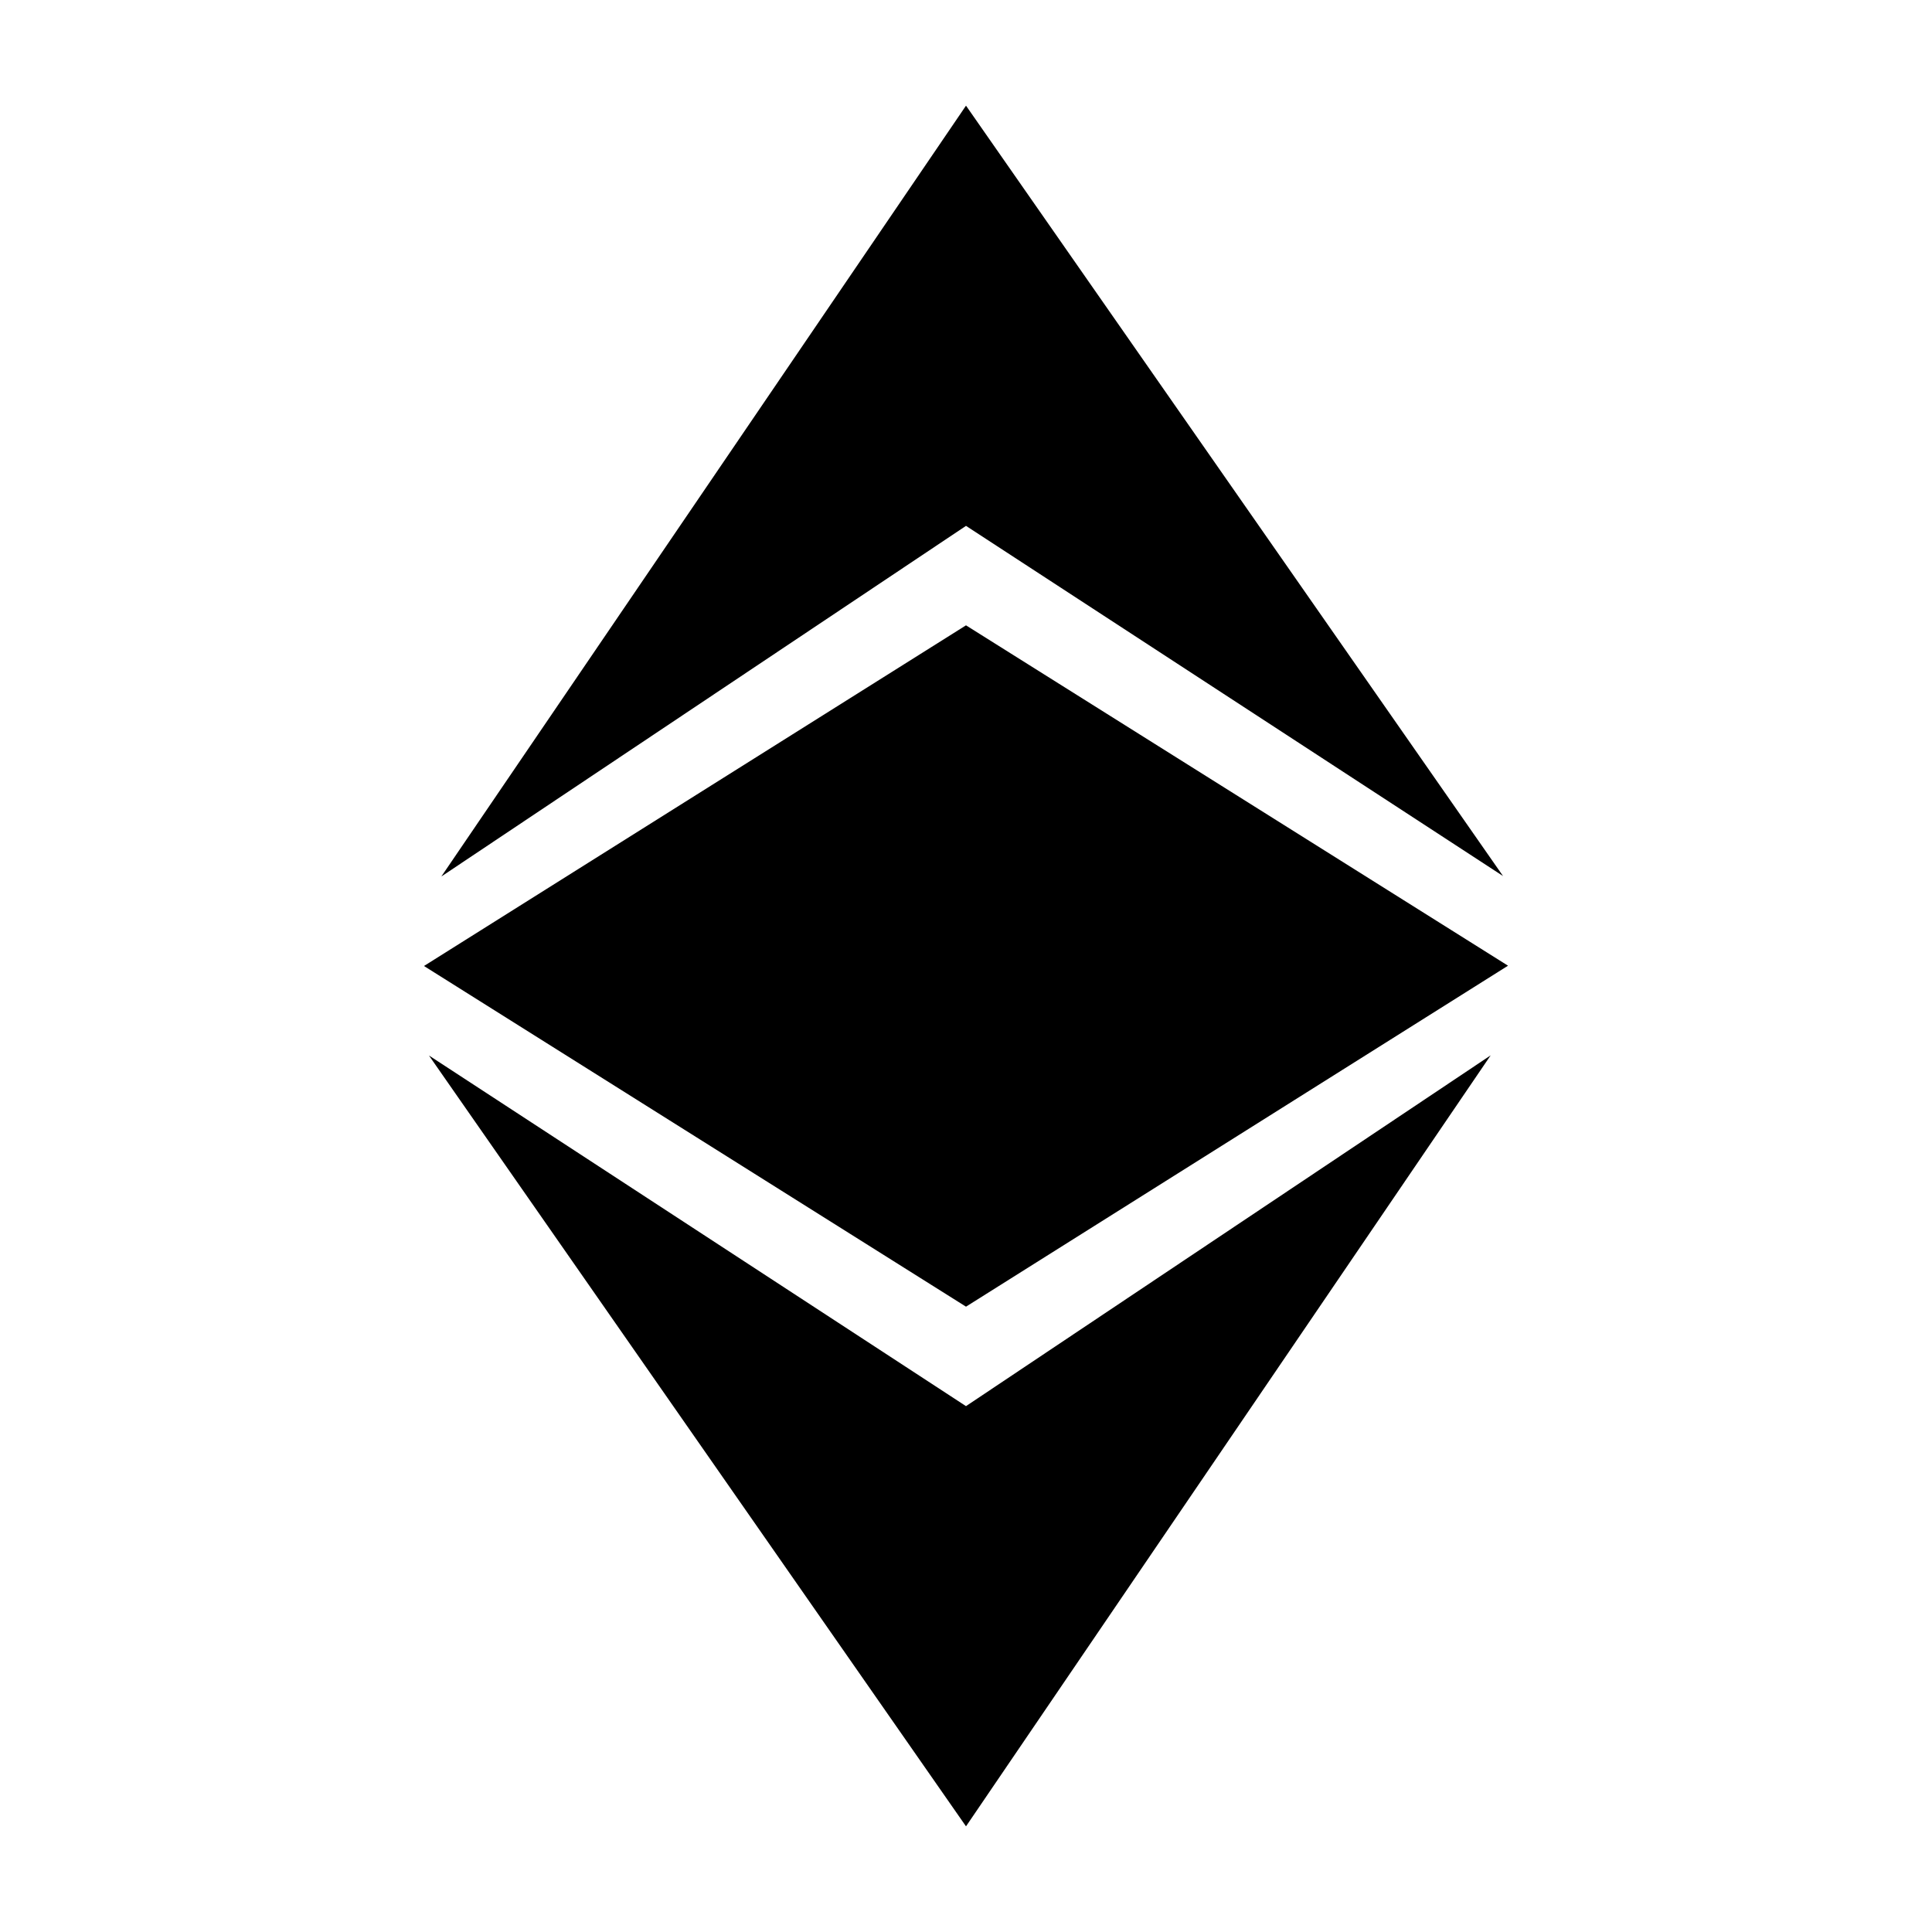
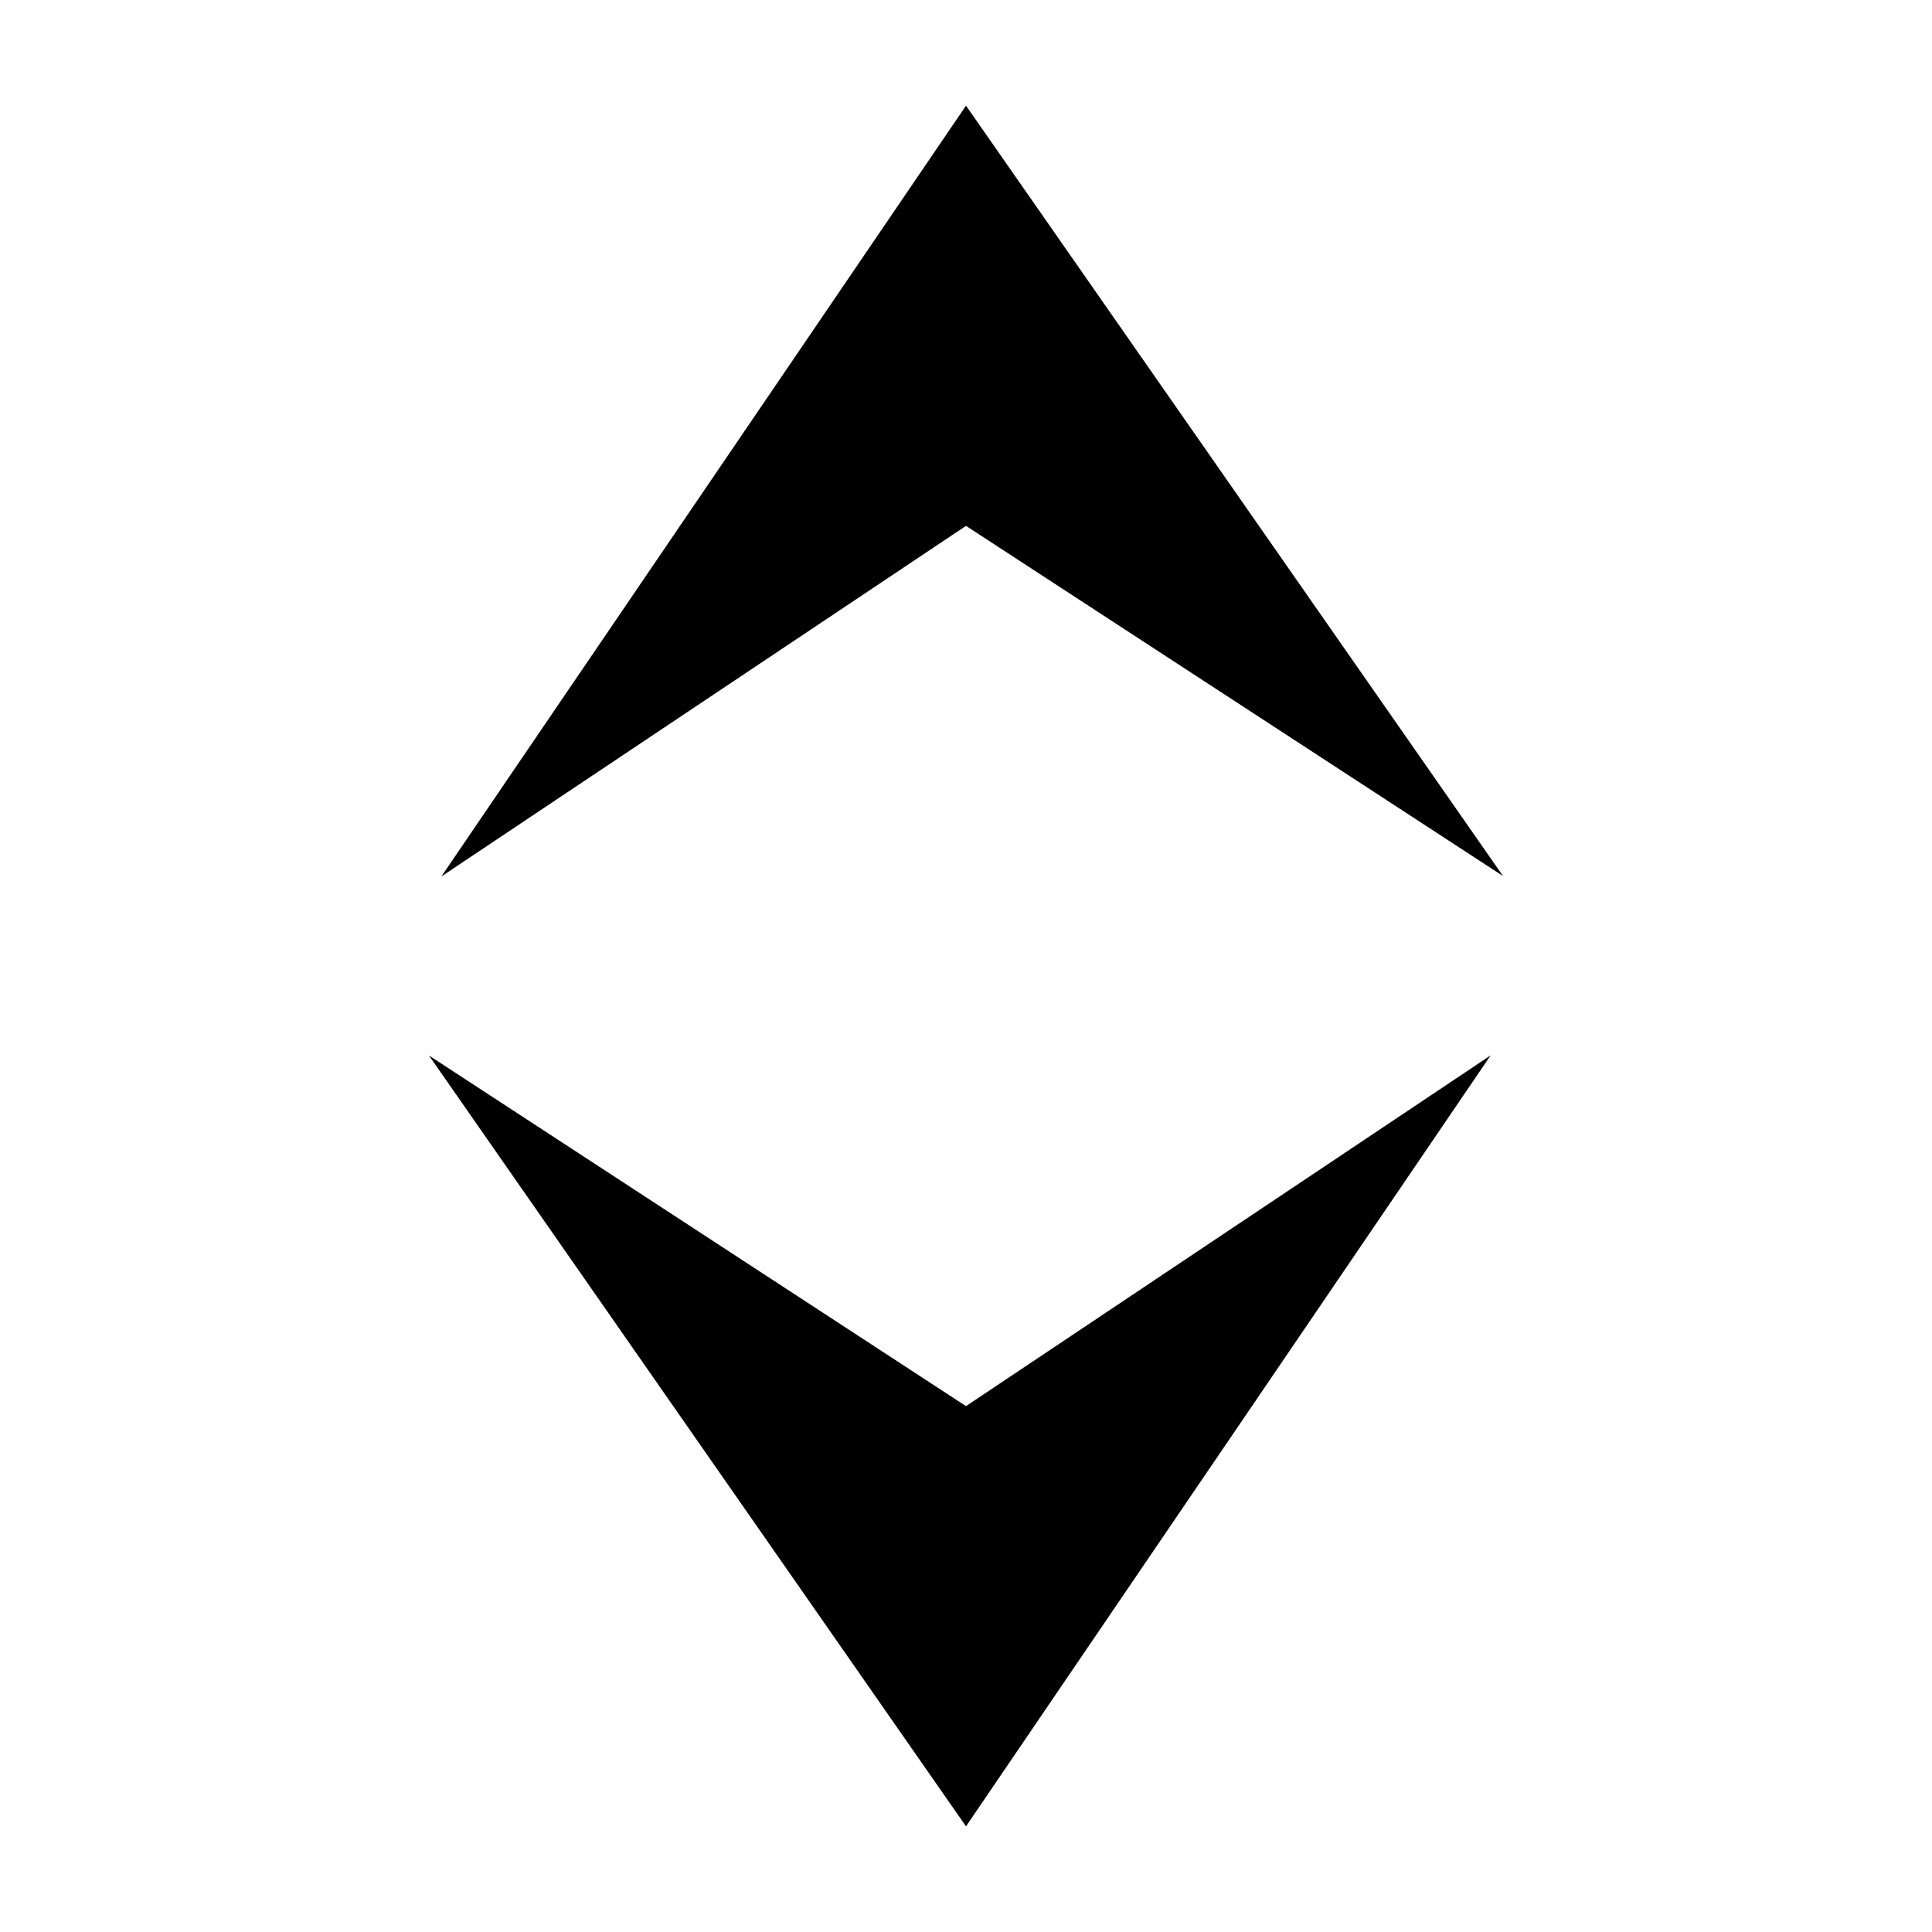
<svg xmlns="http://www.w3.org/2000/svg" width="128" height="128" viewBox="0 0 128 128" fill="none">
  <path d="M64 34.84L99.58 58.04L64 7L29.24 58.07L64 34.84Z" fill="black" />
-   <path d="M99.91 63.98L64 41.43L28.09 64L64 86.57L99.91 63.98Z" fill="black" />
  <path d="M28.42 69.93L64 121L98.76 69.92L64 93.16L28.42 69.93Z" fill="black" />
</svg>